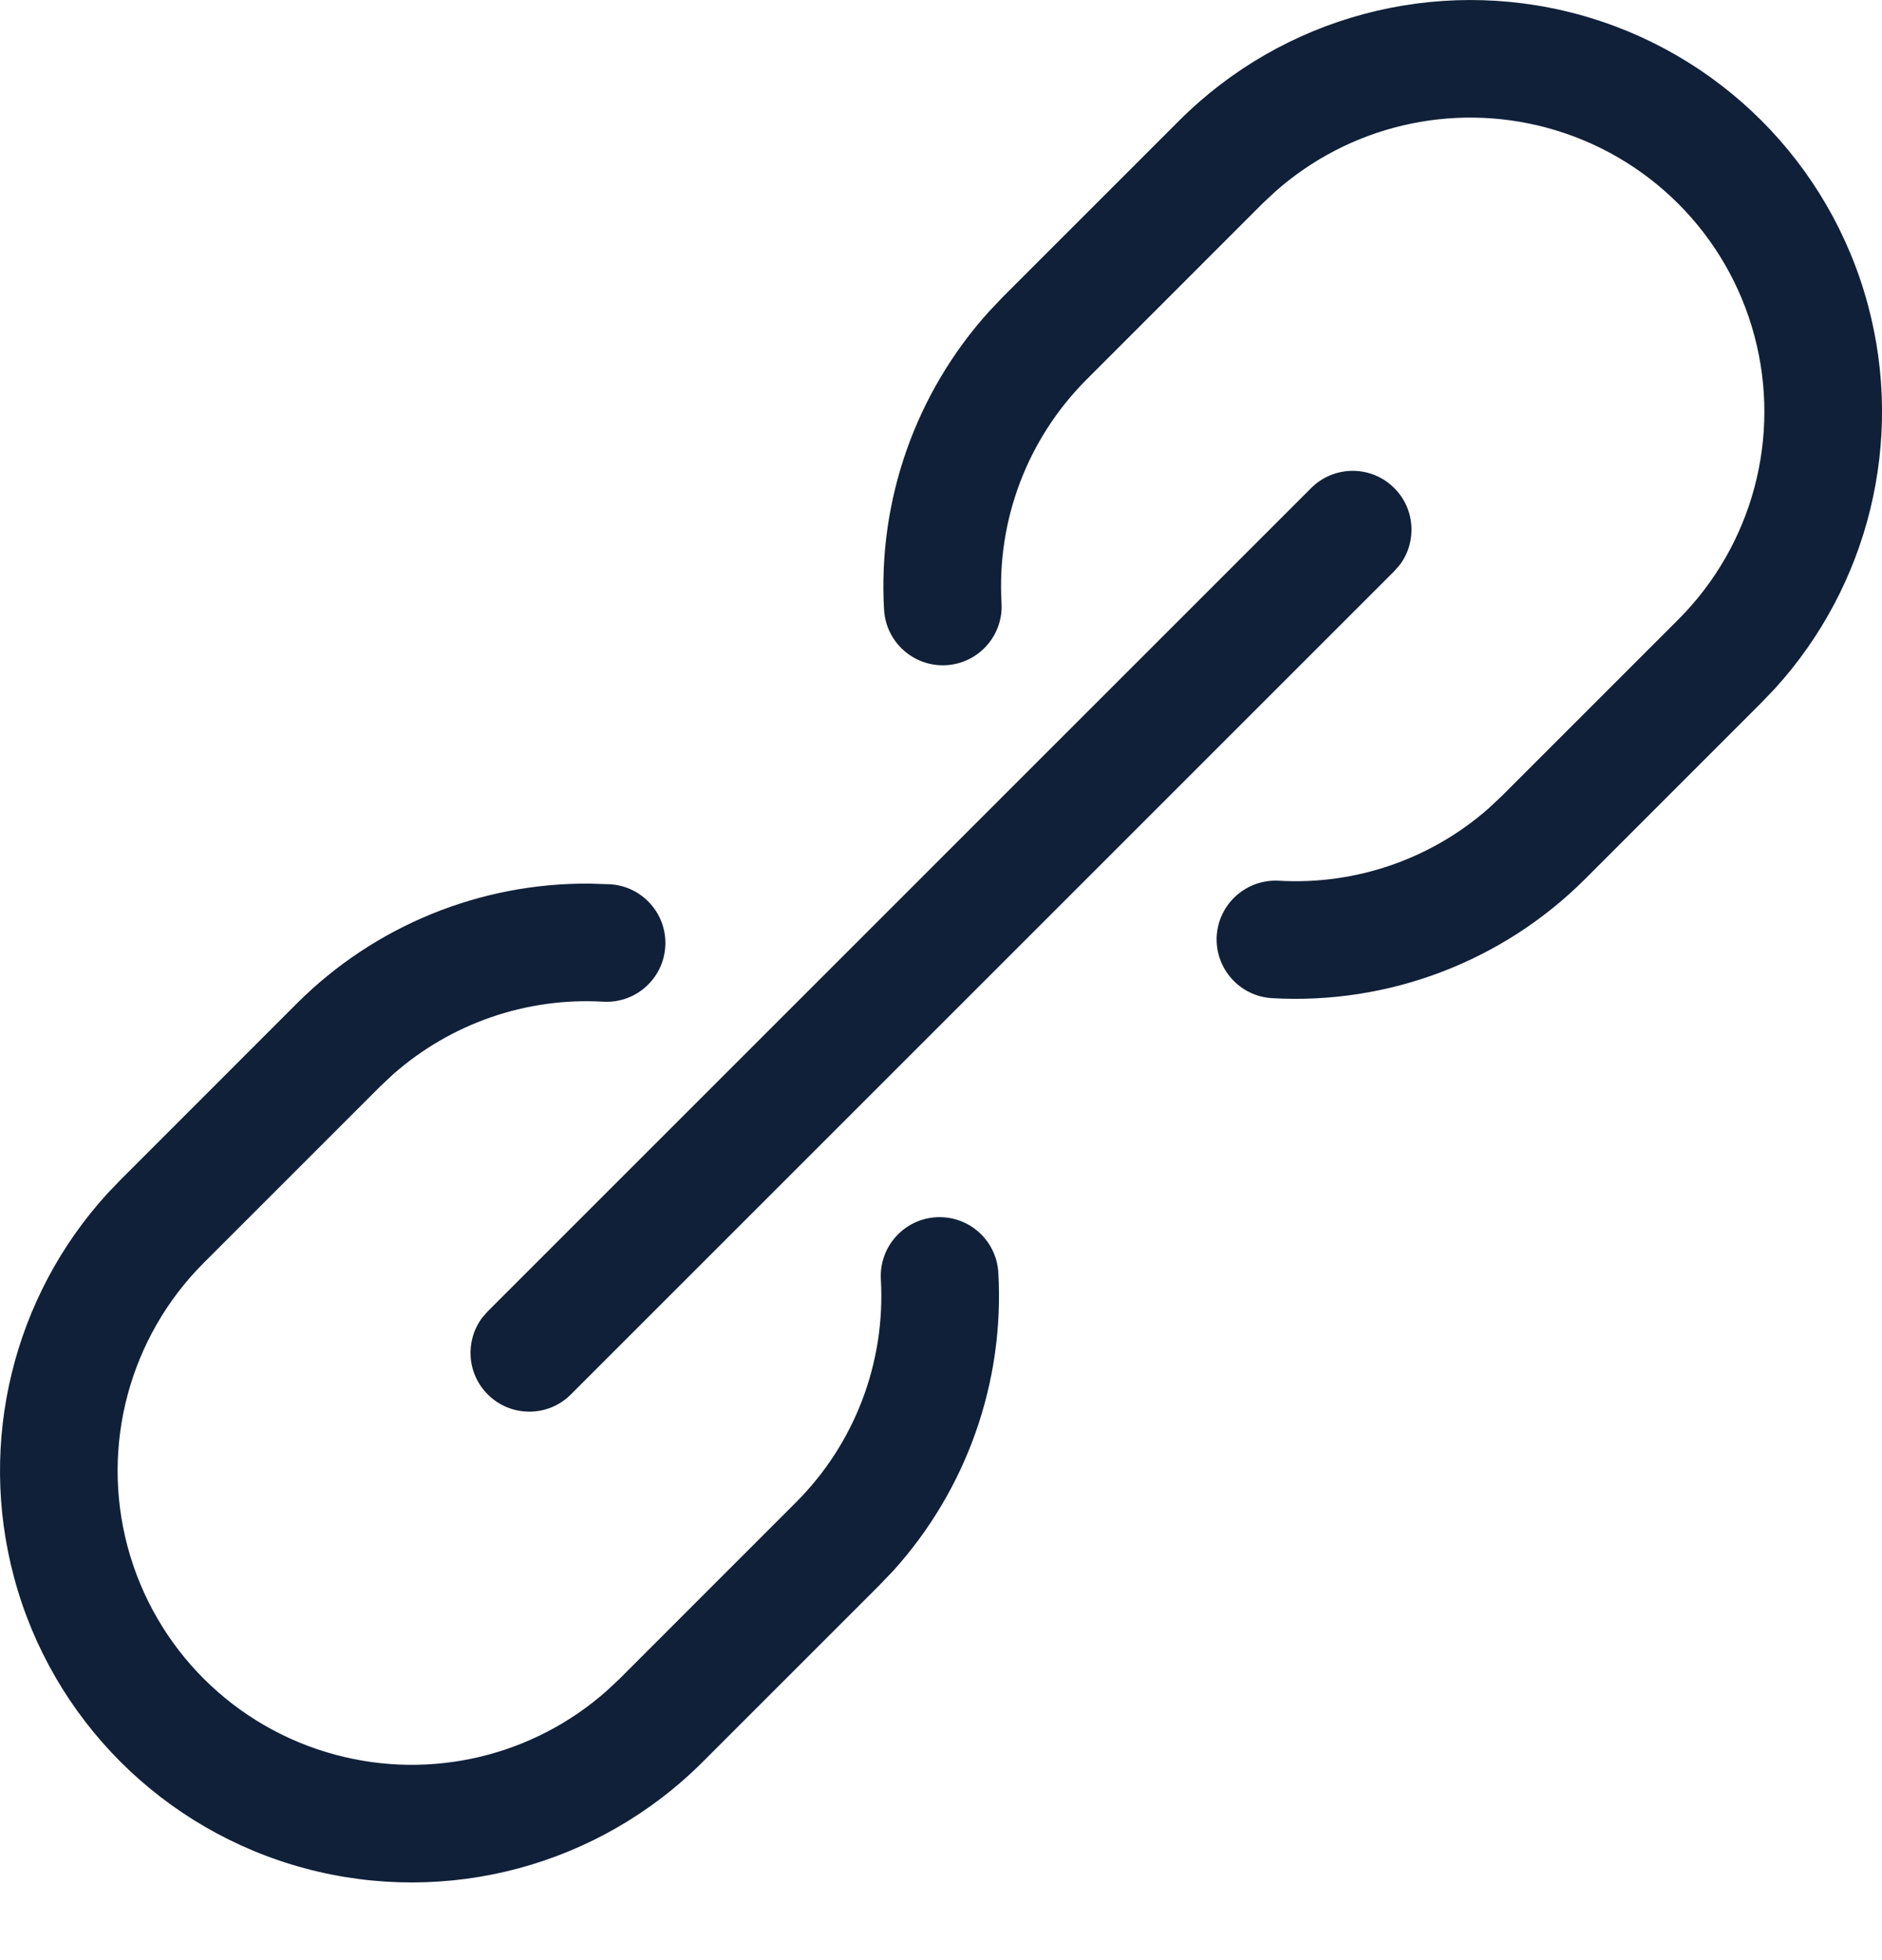
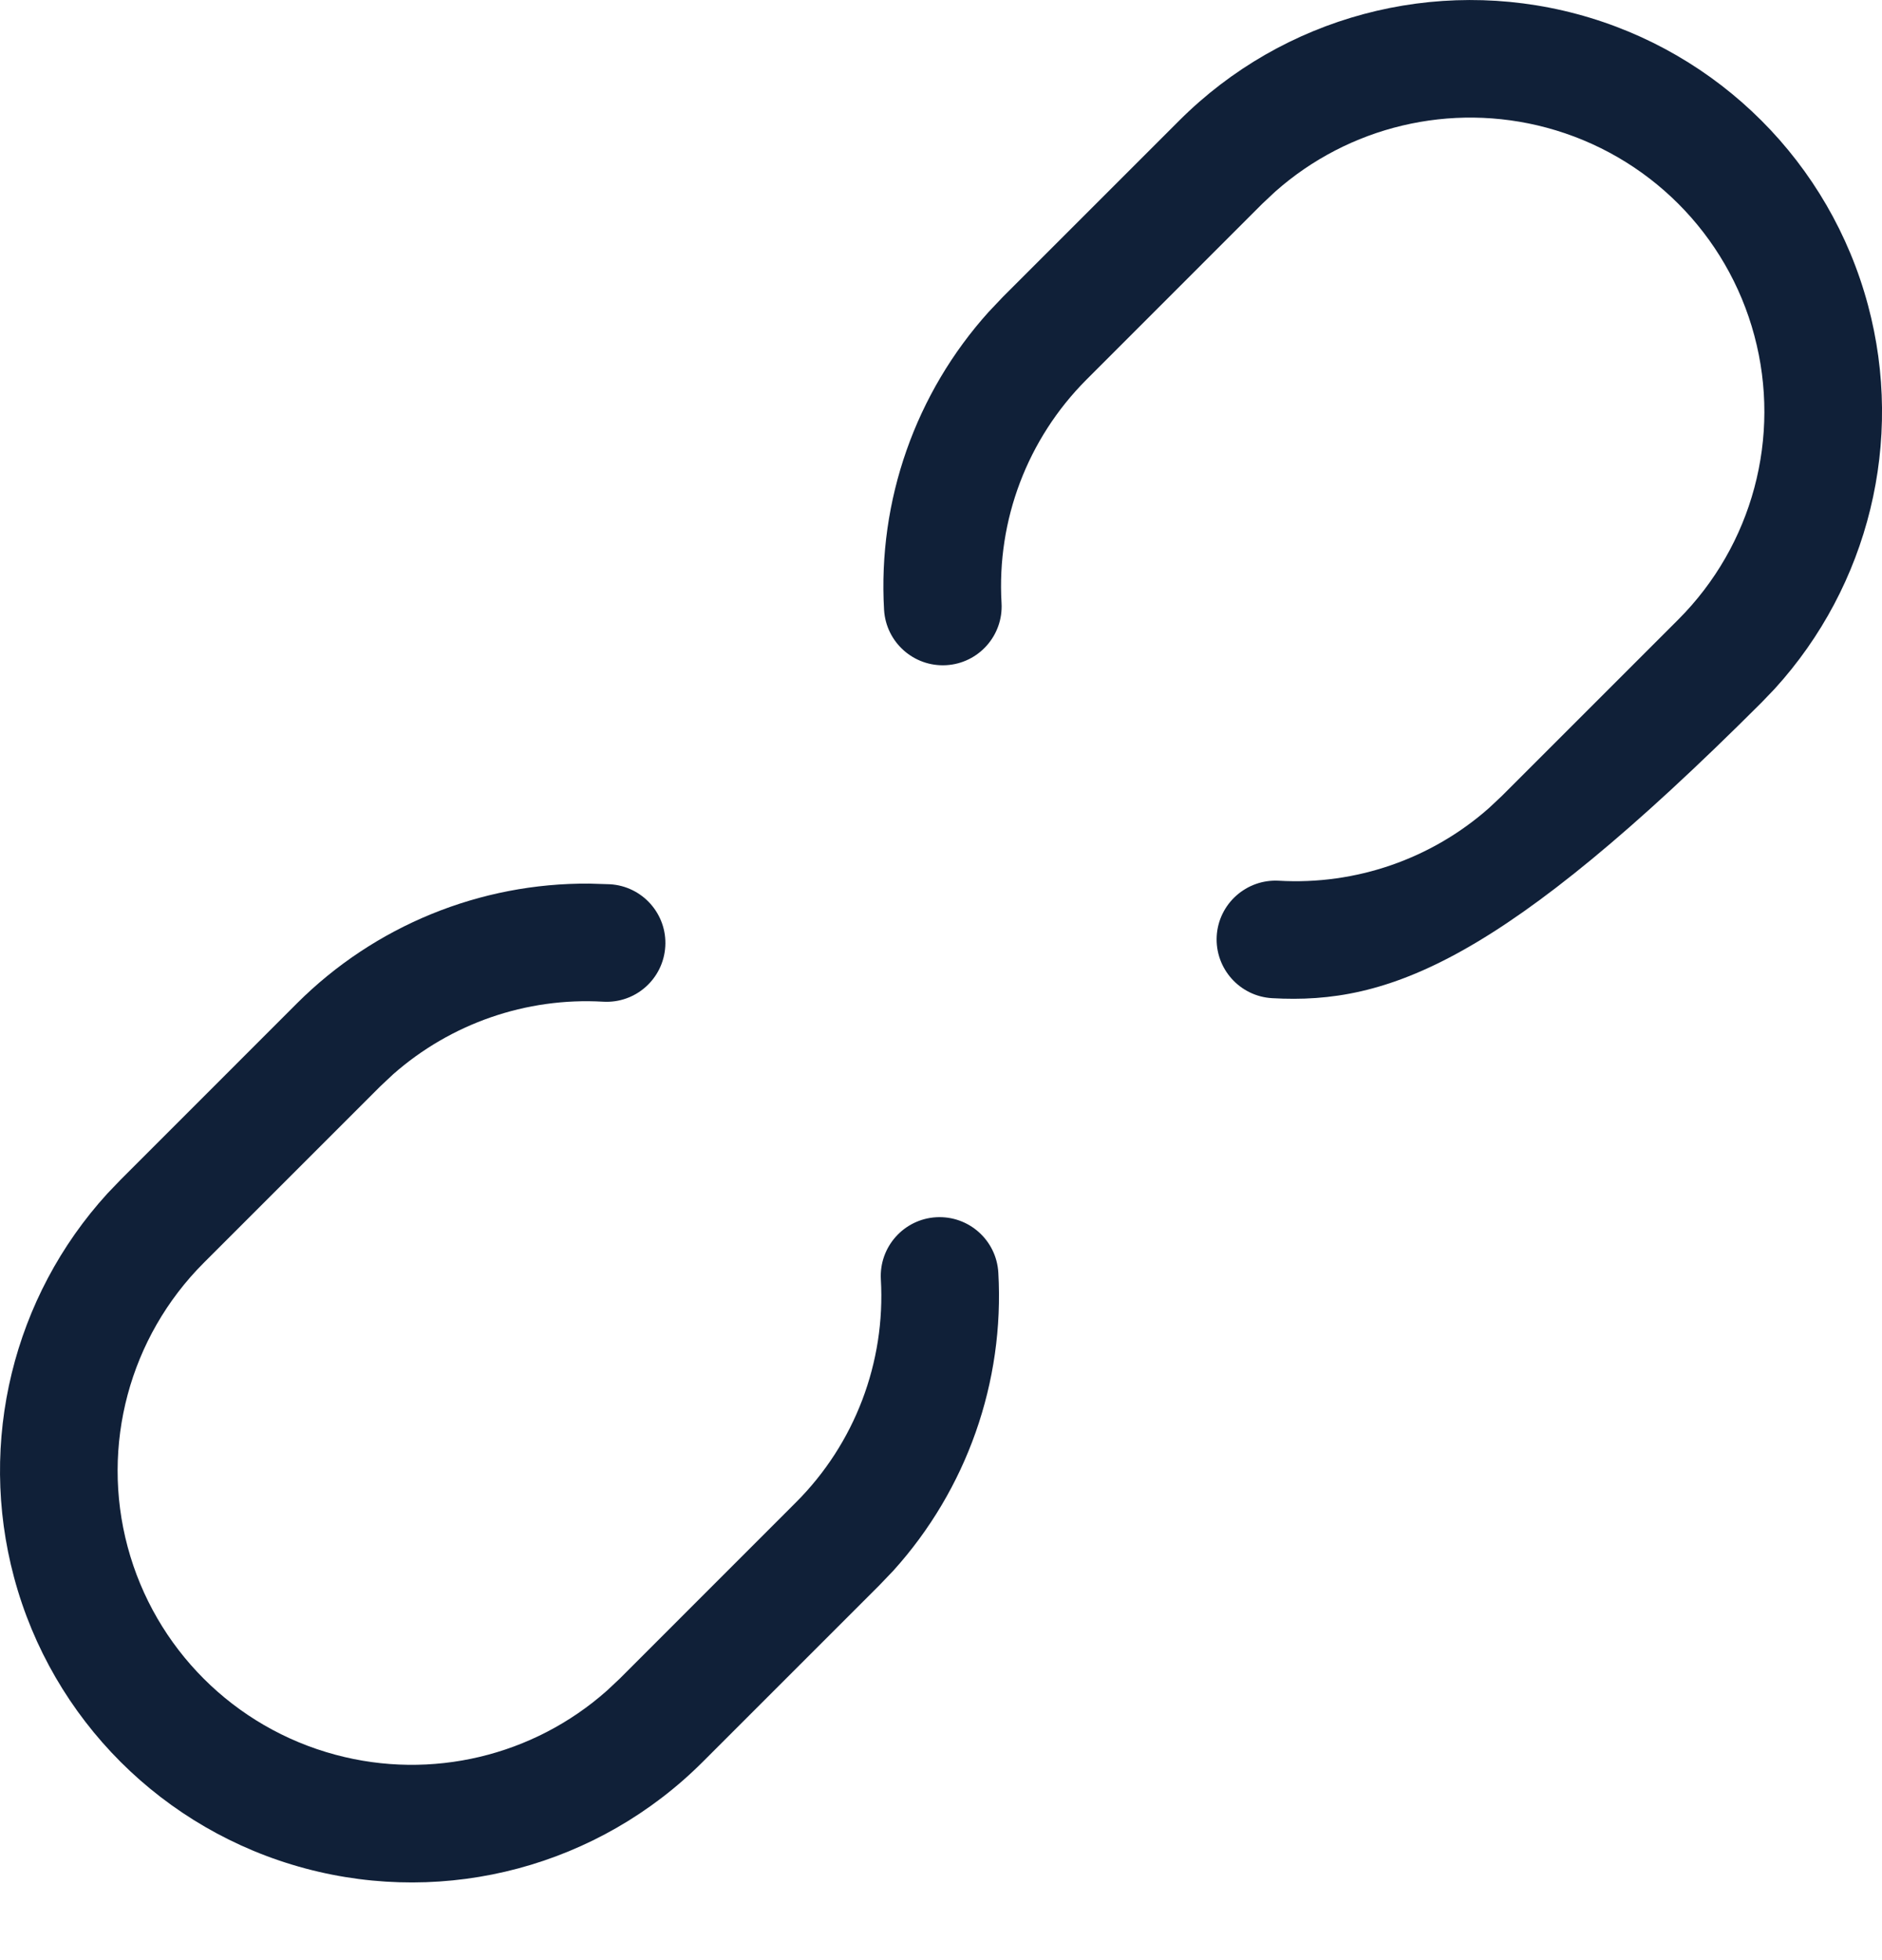
<svg xmlns="http://www.w3.org/2000/svg" width="24px" height="25px" viewBox="0 0 24 25" version="1.1">
  <title>hyperlink-2</title>
  <g id="R002" stroke="none" stroke-width="1" fill="none" fill-rule="evenodd">
    <g id="02_AreaRiservata-Eventi_CreatiDaMe" transform="translate(-1264, -570)" fill="#102038" fill-rule="nonzero">
      <g id="Group-5" transform="translate(495, 511)">
        <g id="hyperlink-2" transform="translate(769, 59)">
-           <path d="M16.72,6.225 C17.013,5.932 17.488,5.932 17.78,6.225 C18.047,6.491 18.071,6.908 17.853,7.201 L17.78,7.285 L7.28,17.785 C6.988,18.078 6.513,18.078 6.22,17.785 C5.954,17.519 5.929,17.103 6.147,16.809 L6.22,16.725 L16.72,6.225 Z" id="Shape" />
          <path d="M7.517,11.27 L7.778,11.278 C8.192,11.302 8.508,11.657 8.484,12.07 C8.46,12.484 8.106,12.8 7.692,12.776 C6.709,12.719 5.747,13.055 5.013,13.702 L4.848,13.857 L2.598,16.107 C1.651,17.055 1.281,18.436 1.628,19.73 C1.975,21.024 2.985,22.035 4.28,22.381 C5.502,22.709 6.801,22.397 7.74,21.563 L7.902,21.411 L10.151,19.161 C10.901,18.411 11.294,17.376 11.233,16.317 C11.21,15.904 11.525,15.549 11.939,15.525 C12.353,15.502 12.707,15.817 12.731,16.231 C12.811,17.629 12.327,18.997 11.393,20.032 L11.212,20.221 L8.962,22.471 C7.636,23.798 5.703,24.316 3.891,23.83 C2.08,23.345 0.664,21.93 0.179,20.118 C-0.285,18.385 0.168,16.541 1.369,15.223 L1.538,15.047 L3.788,12.796 C4.779,11.807 6.123,11.259 7.517,11.27 Z" id="Shape" />
-           <path d="M15.038,1.538 C16.364,0.212 18.297,-0.306 20.109,0.179 C21.921,0.664 23.336,2.08 23.821,3.891 C24.286,5.624 23.832,7.468 22.631,8.786 L22.462,8.962 L20.212,11.213 C19.159,12.264 17.708,12.816 16.222,12.731 C15.809,12.707 15.493,12.353 15.516,11.939 C15.54,11.526 15.895,11.21 16.308,11.233 C17.291,11.29 18.254,10.955 18.987,10.307 L19.152,10.152 L21.402,7.902 C22.349,6.954 22.719,5.574 22.372,4.28 C22.026,2.985 21.015,1.975 19.721,1.628 C18.499,1.3 17.199,1.612 16.26,2.446 L16.098,2.598 L13.85,4.847 C13.102,5.599 12.71,6.633 12.772,7.691 C12.796,8.105 12.48,8.46 12.067,8.484 C11.653,8.508 11.299,8.192 11.274,7.779 C11.193,6.382 11.675,5.014 12.608,3.978 L12.788,3.788 L15.038,1.538 Z" id="Shape" />
+           <path d="M15.038,1.538 C16.364,0.212 18.297,-0.306 20.109,0.179 C21.921,0.664 23.336,2.08 23.821,3.891 C24.286,5.624 23.832,7.468 22.631,8.786 L22.462,8.962 C19.159,12.264 17.708,12.816 16.222,12.731 C15.809,12.707 15.493,12.353 15.516,11.939 C15.54,11.526 15.895,11.21 16.308,11.233 C17.291,11.29 18.254,10.955 18.987,10.307 L19.152,10.152 L21.402,7.902 C22.349,6.954 22.719,5.574 22.372,4.28 C22.026,2.985 21.015,1.975 19.721,1.628 C18.499,1.3 17.199,1.612 16.26,2.446 L16.098,2.598 L13.85,4.847 C13.102,5.599 12.71,6.633 12.772,7.691 C12.796,8.105 12.48,8.46 12.067,8.484 C11.653,8.508 11.299,8.192 11.274,7.779 C11.193,6.382 11.675,5.014 12.608,3.978 L12.788,3.788 L15.038,1.538 Z" id="Shape" />
        </g>
      </g>
    </g>
  </g>
</svg>